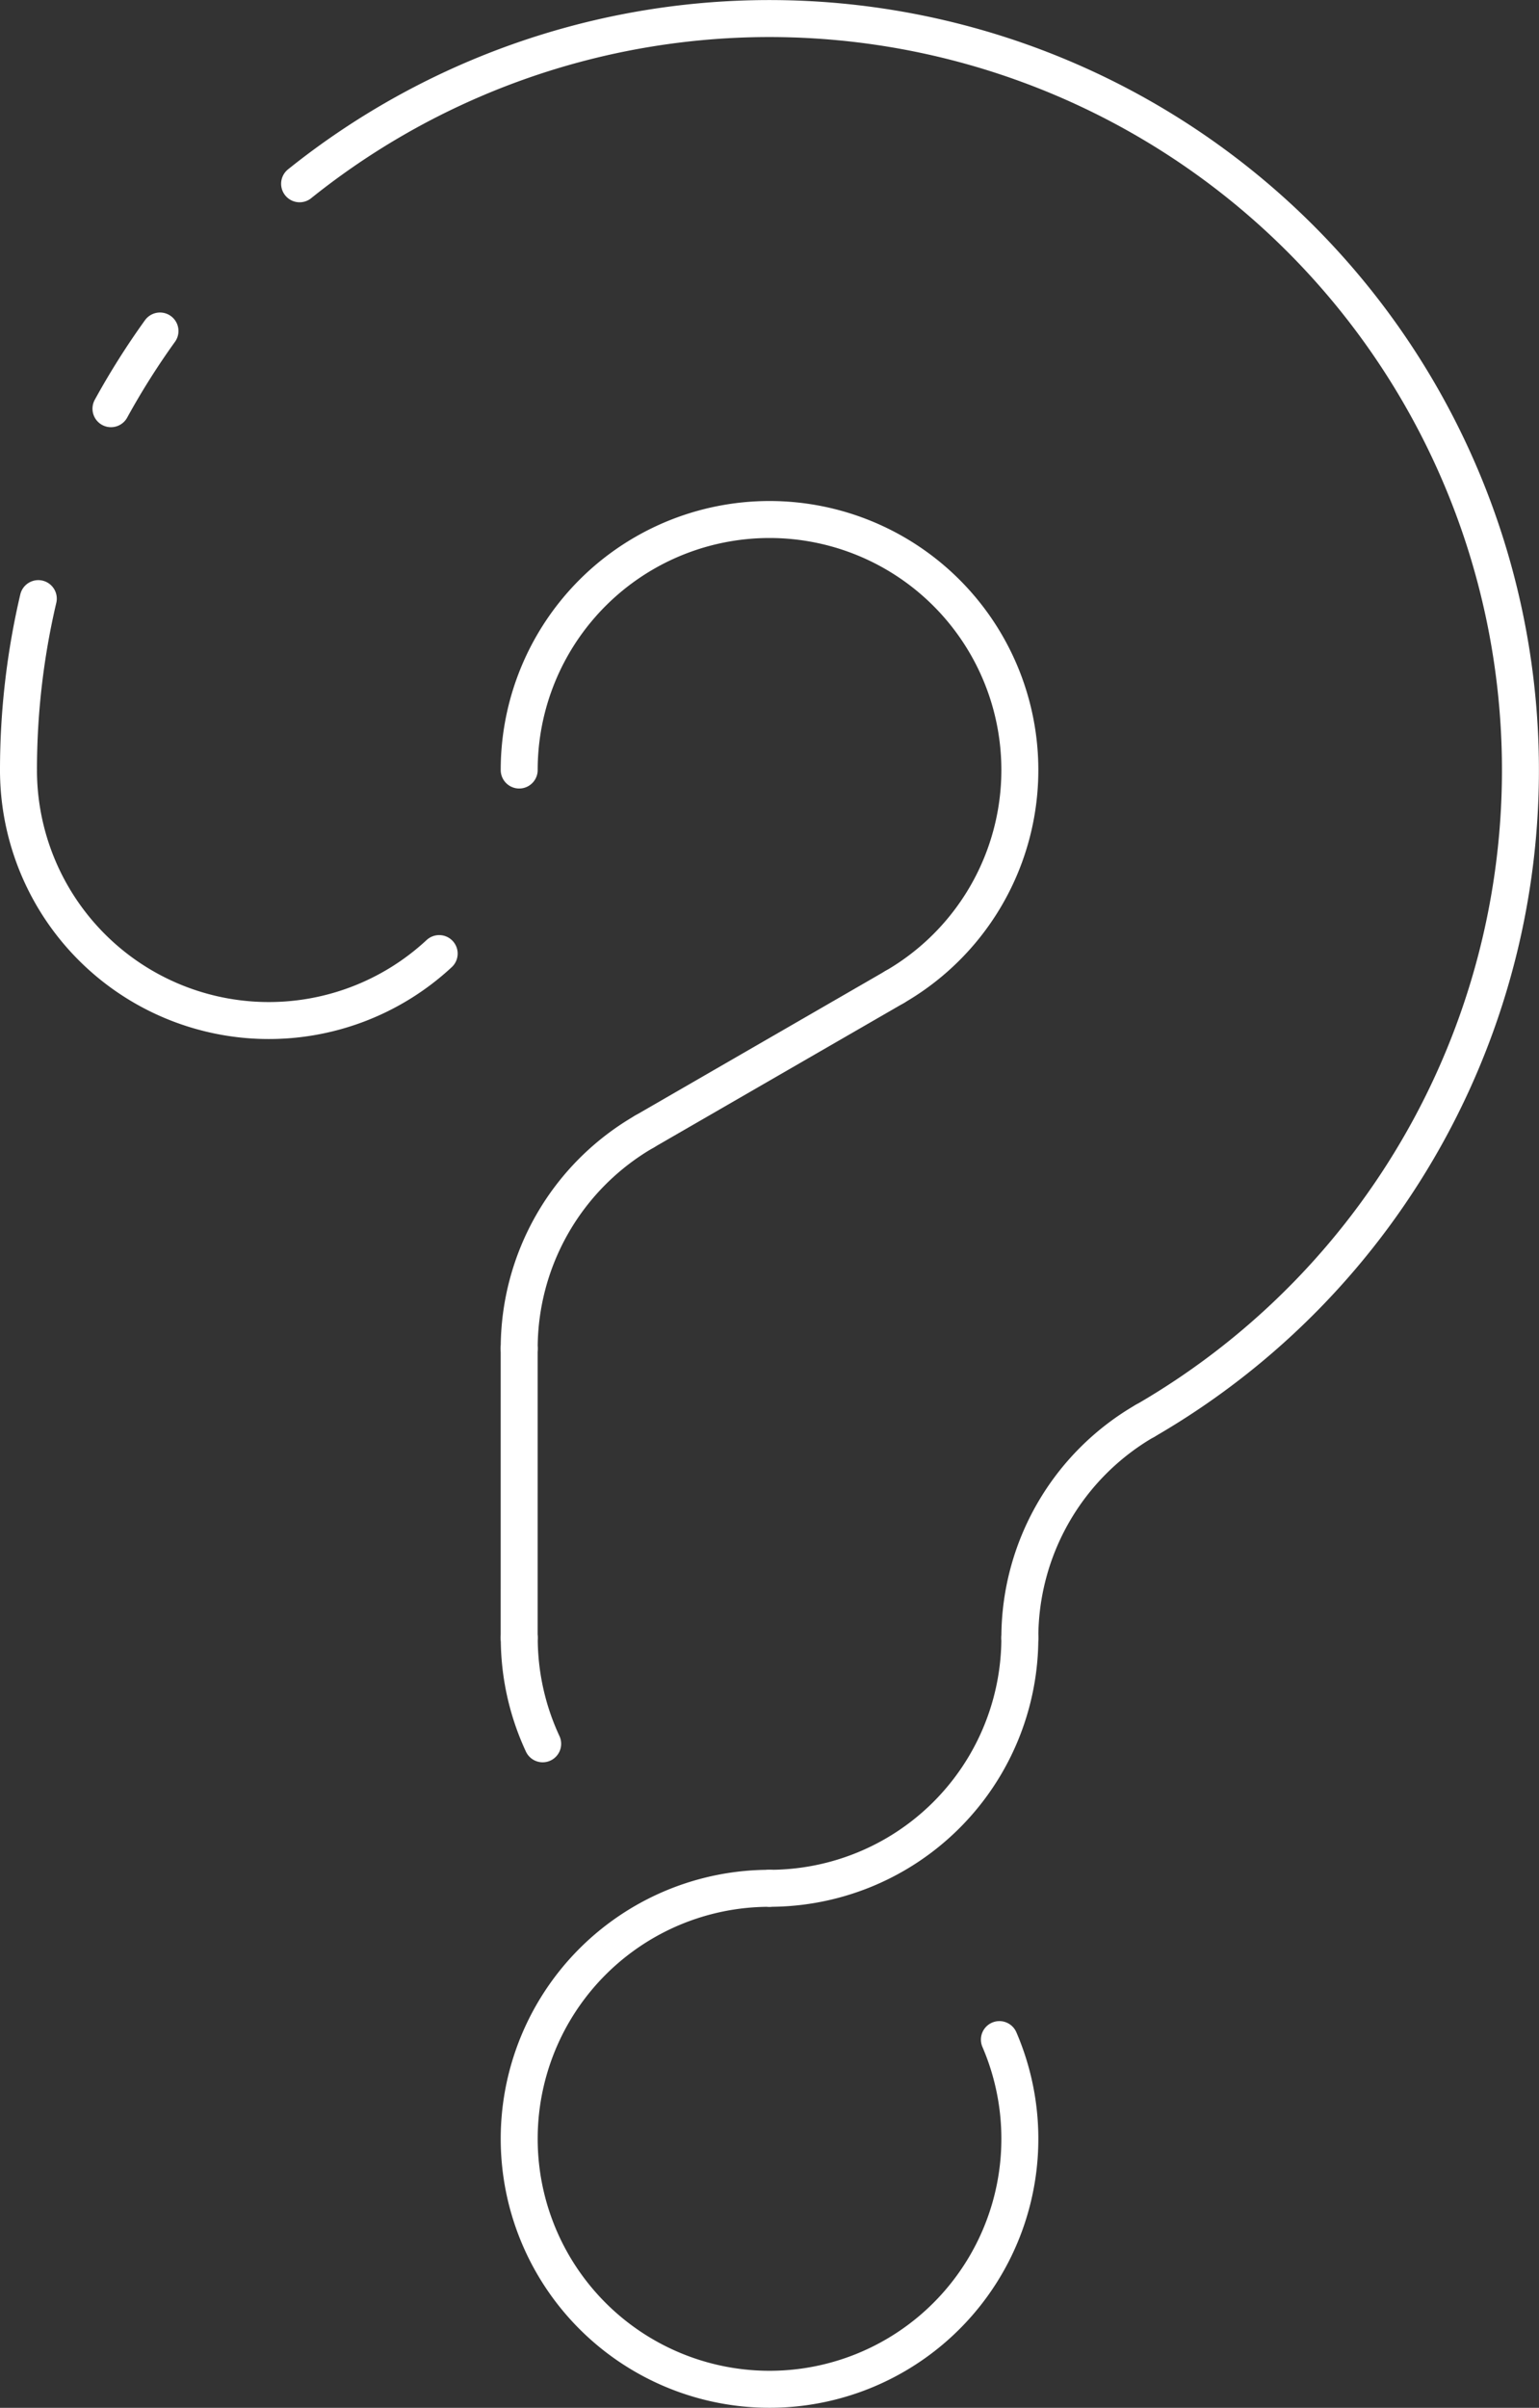
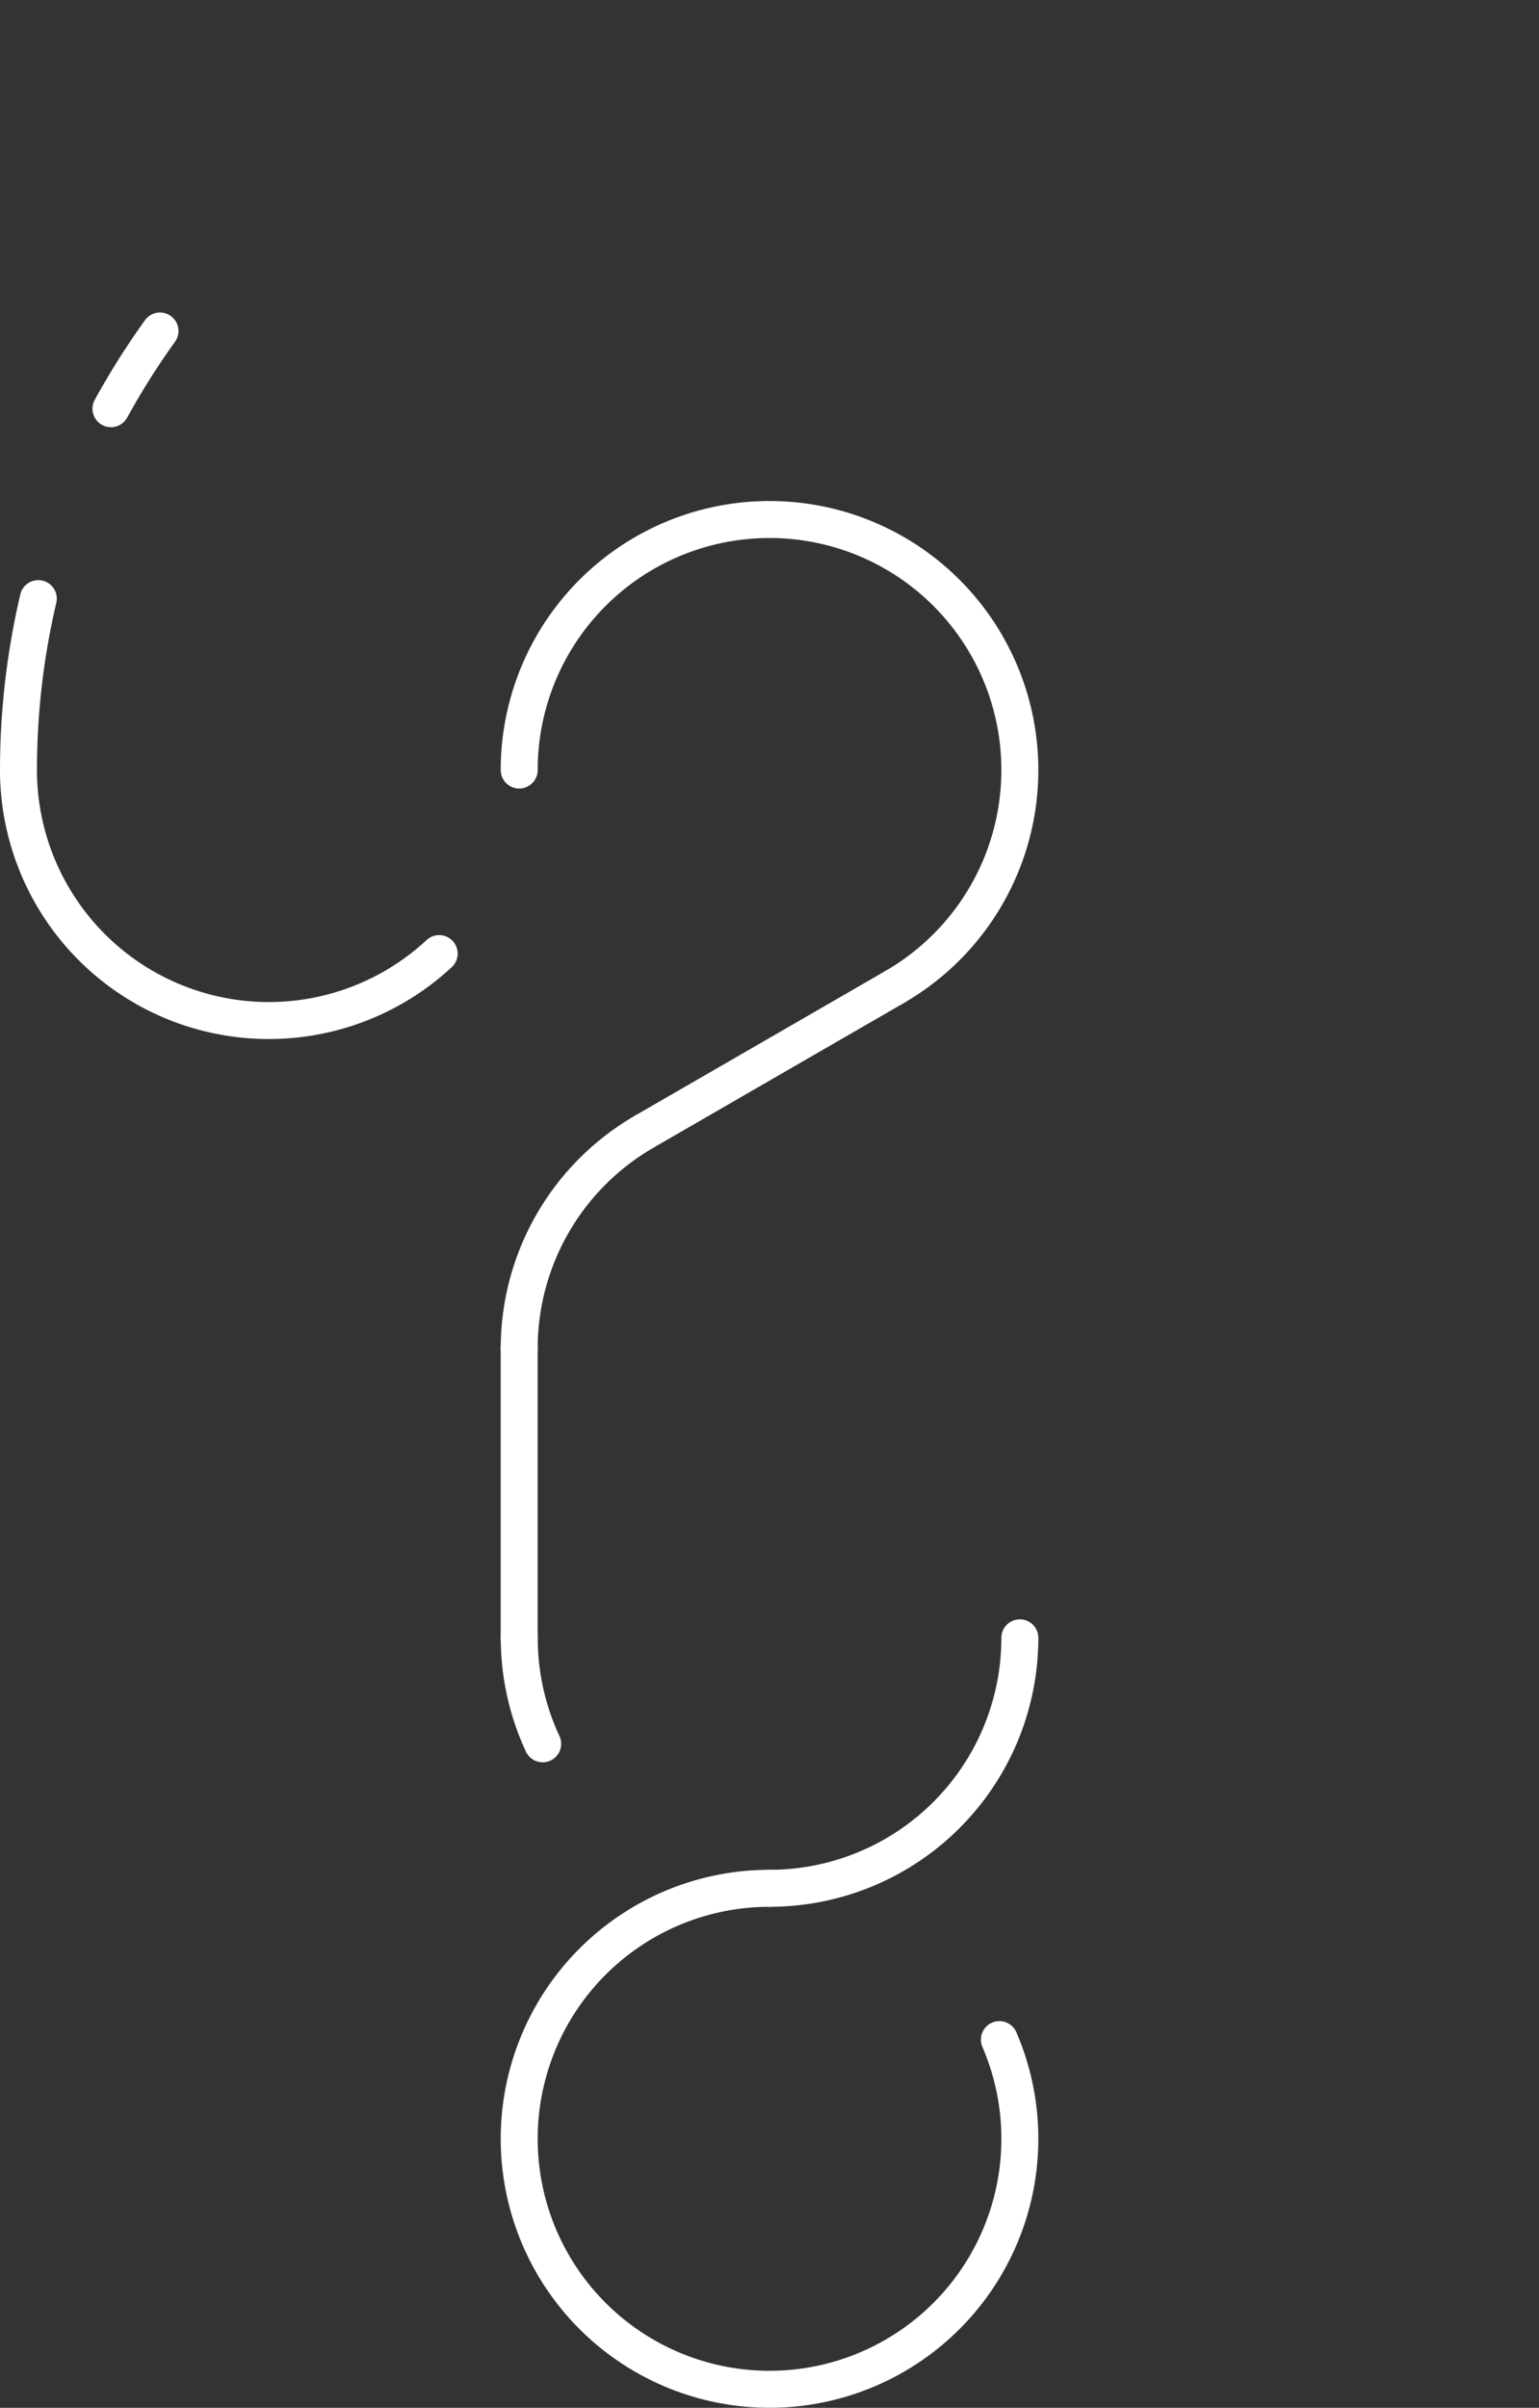
<svg xmlns="http://www.w3.org/2000/svg" width="124.896" height="195.275" viewBox="0 0 124.896 195.275">
  <rect x="0" y="0" width="124.896" height="195.275" fill="#333333" stroke="none" />
  <g id="Group_103" data-name="Group 103" transform="translate(-11.411 -10.751)">
-     <path id="Path_241" data-name="Path 241" d="M18.613,25.655a60.948,60.948,0,1,1,68.61,100.327" transform="translate(17.112)" fill="none" stroke="#fff" stroke-linecap="round" stroke-linejoin="round" stroke-width="3" />
    <path id="Path_242" data-name="Path 242" d="M23.067,42.723A20.315,20.315,0,1,1,53.539,60.316" transform="translate(30.479 30.476)" fill="none" stroke="#fff" stroke-linecap="round" stroke-linejoin="round" stroke-width="3" />
    <path id="Path_243" data-name="Path 243" d="M47.052,42.372A20.316,20.316,0,0,1,12.911,27.484" transform="translate(0 45.715)" fill="none" stroke="#fff" stroke-linecap="round" stroke-linejoin="round" stroke-width="3" />
    <path id="Path_244" data-name="Path 244" d="M48.461,45.074A20.314,20.314,0,0,1,28.144,65.387" transform="translate(45.715 98.504)" fill="none" stroke="#fff" stroke-linecap="round" stroke-linejoin="round" stroke-width="3" />
    <path id="Path_245" data-name="Path 245" d="M23.067,52.406A20.306,20.306,0,0,1,33.226,34.813" transform="translate(30.479 67.71)" fill="none" stroke="#fff" stroke-linecap="round" stroke-linejoin="round" stroke-width="3" />
-     <path id="Path_246" data-name="Path 246" d="M33.222,58.273a20.316,20.316,0,0,1,10.159-17.6" transform="translate(60.954 85.305)" fill="none" stroke="#fff" stroke-linecap="round" stroke-linejoin="round" stroke-width="3" />
    <line id="Line_29" data-name="Line 29" x1="20.315" y2="11.728" transform="translate(63.704 90.793)" fill="none" stroke="#fff" stroke-linecap="round" stroke-linejoin="round" stroke-width="3" />
    <line id="Line_30" data-name="Line 30" x1="0.001" y2="23.46" transform="translate(53.543 120.116)" fill="none" stroke="#fff" stroke-linecap="round" stroke-linejoin="round" stroke-width="3" />
    <path id="Path_247" data-name="Path 247" d="M43.38,50.151A20.315,20.315,0,1,0,62.037,62.422" transform="translate(30.479 113.74)" fill="none" stroke="#fff" stroke-linecap="round" stroke-linejoin="round" stroke-width="3" />
    <path id="Path_248" data-name="Path 248" d="M24.972,53.668a20.321,20.321,0,0,1-1.9-8.594" transform="translate(30.479 98.504)" fill="none" stroke="#fff" stroke-linecap="round" stroke-linejoin="round" stroke-width="3" />
    <path id="Path_249" data-name="Path 249" d="M12.911,37.91a60.885,60.885,0,0,1,1.608-13.9" transform="translate(0 35.289)" fill="none" stroke="#fff" stroke-linecap="round" stroke-linejoin="round" stroke-width="3" />
    <path id="Path_250" data-name="Path 250" d="M14.787,24.887a61.355,61.355,0,0,1,3.977-6.3" transform="translate(5.63 19.009)" fill="none" stroke="#fff" stroke-linecap="round" stroke-linejoin="round" stroke-width="3" />
  </g>
</svg>